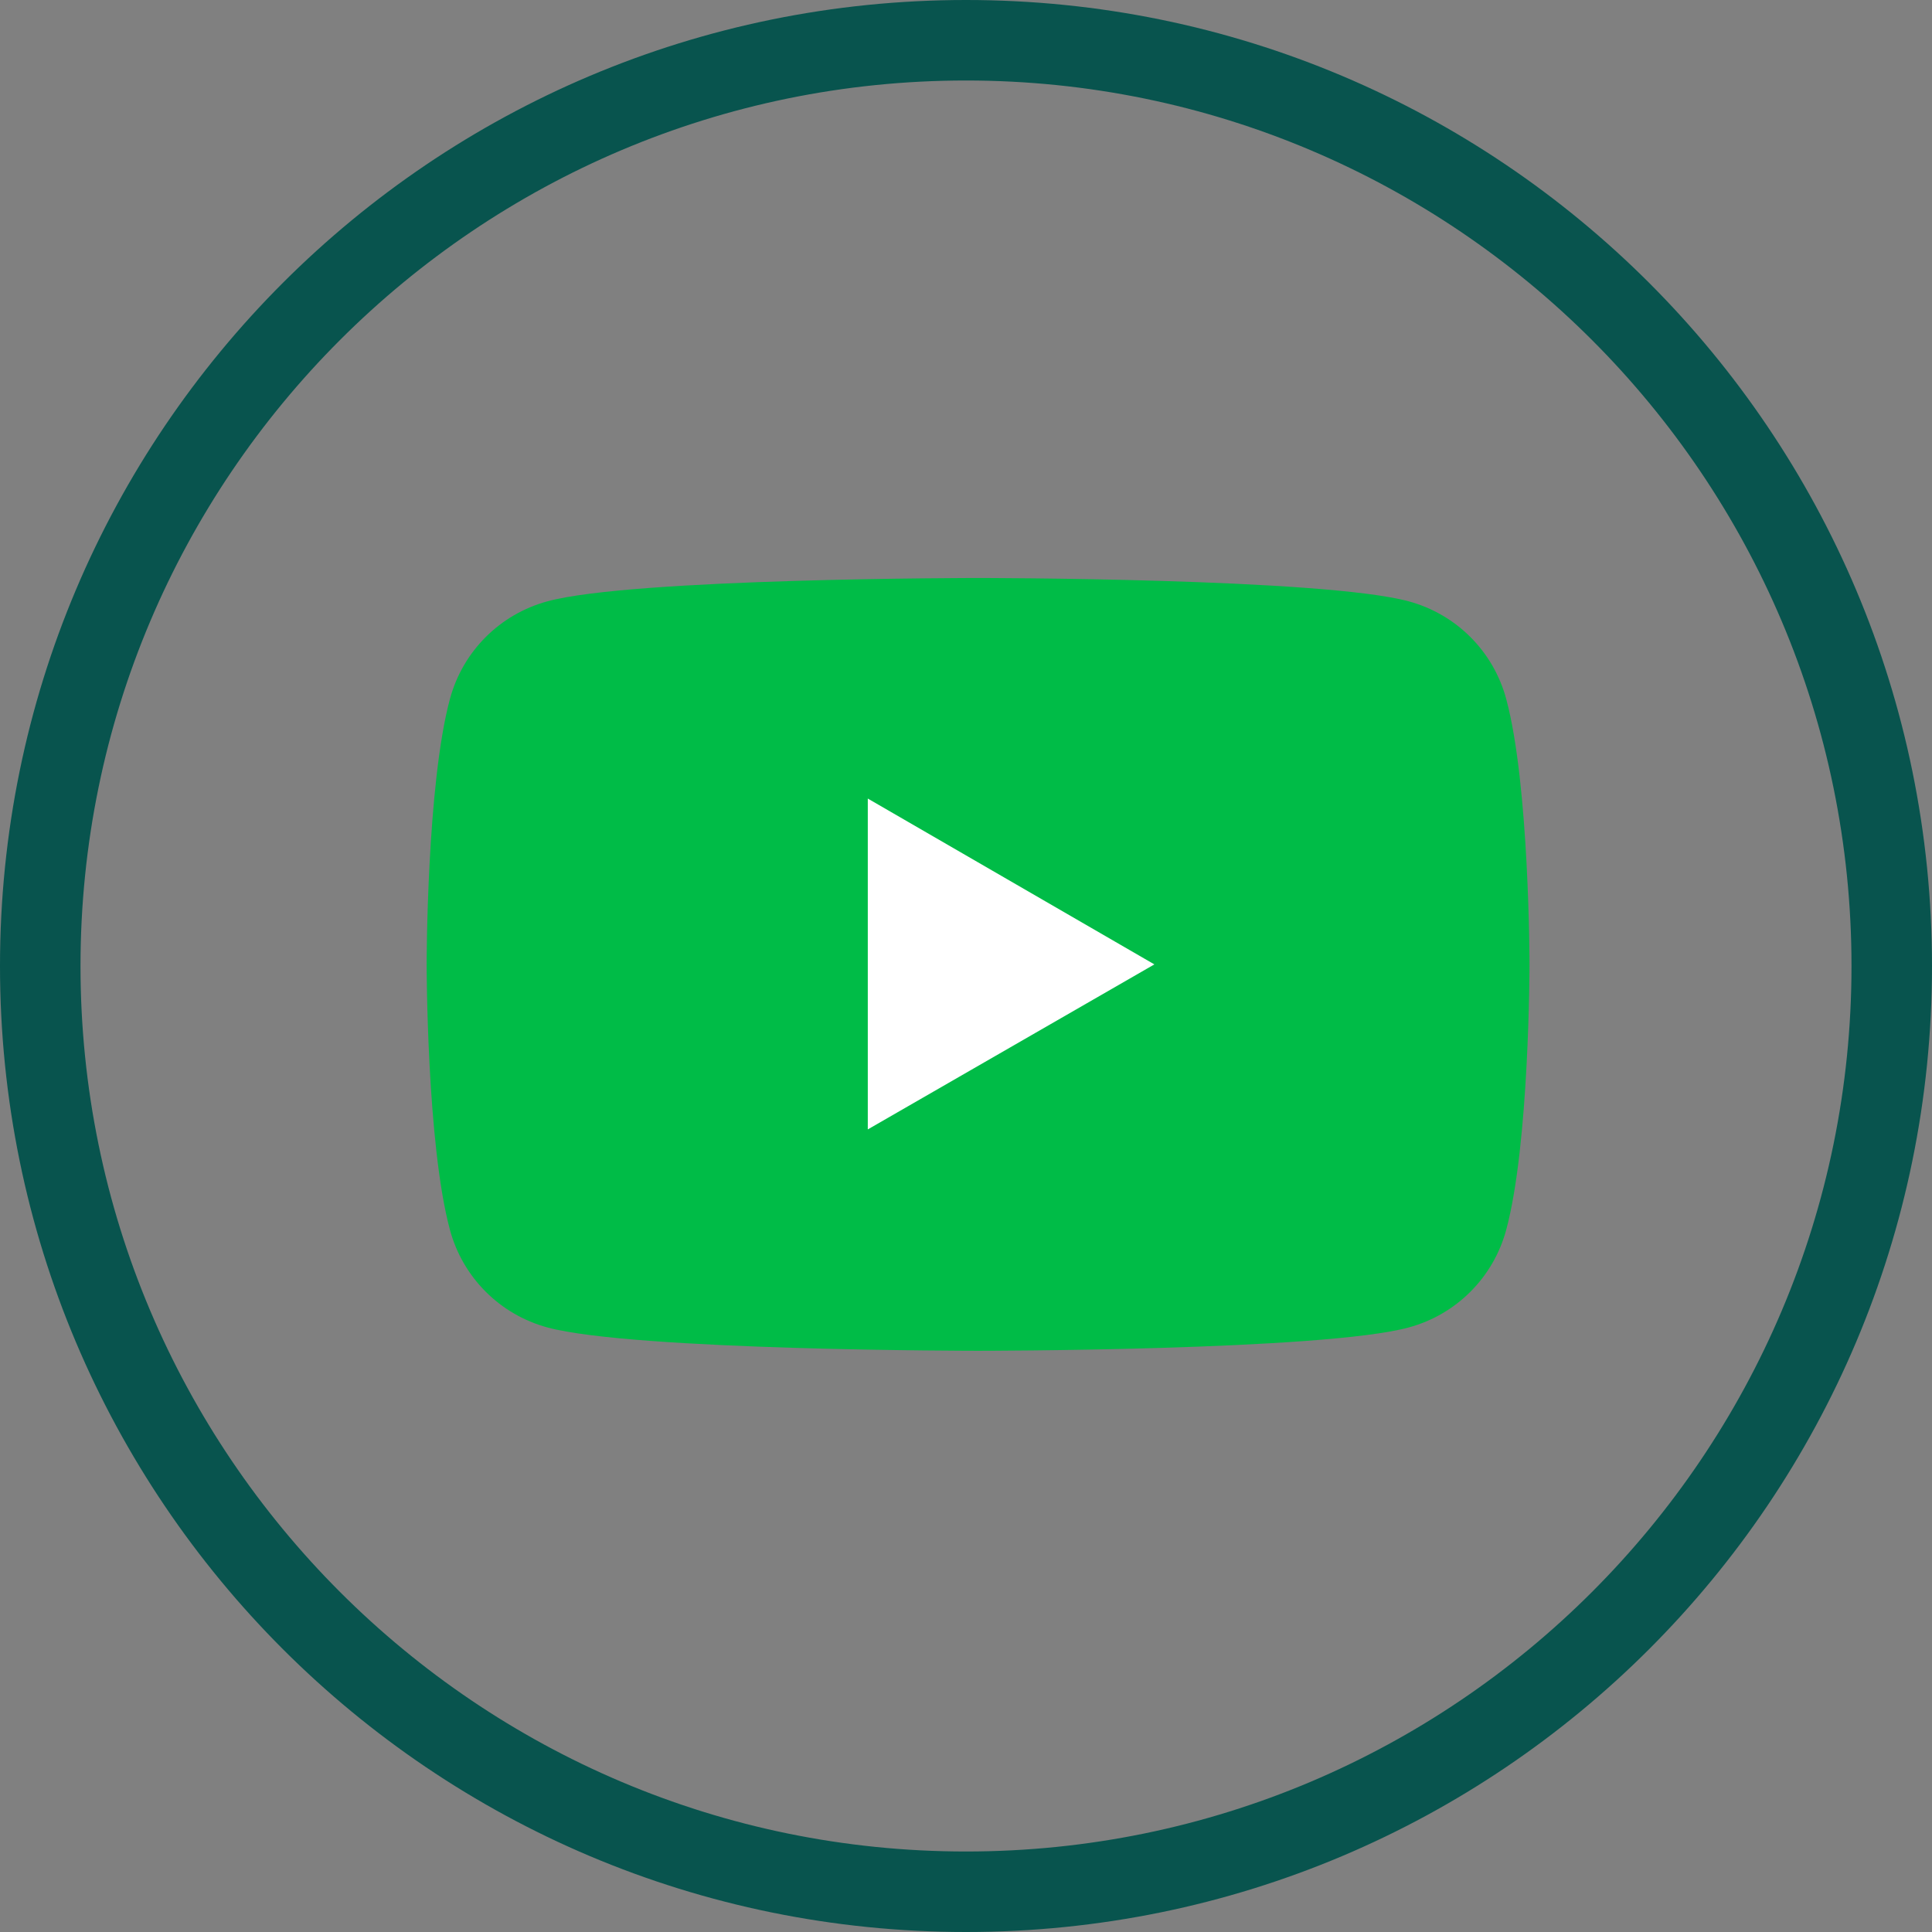
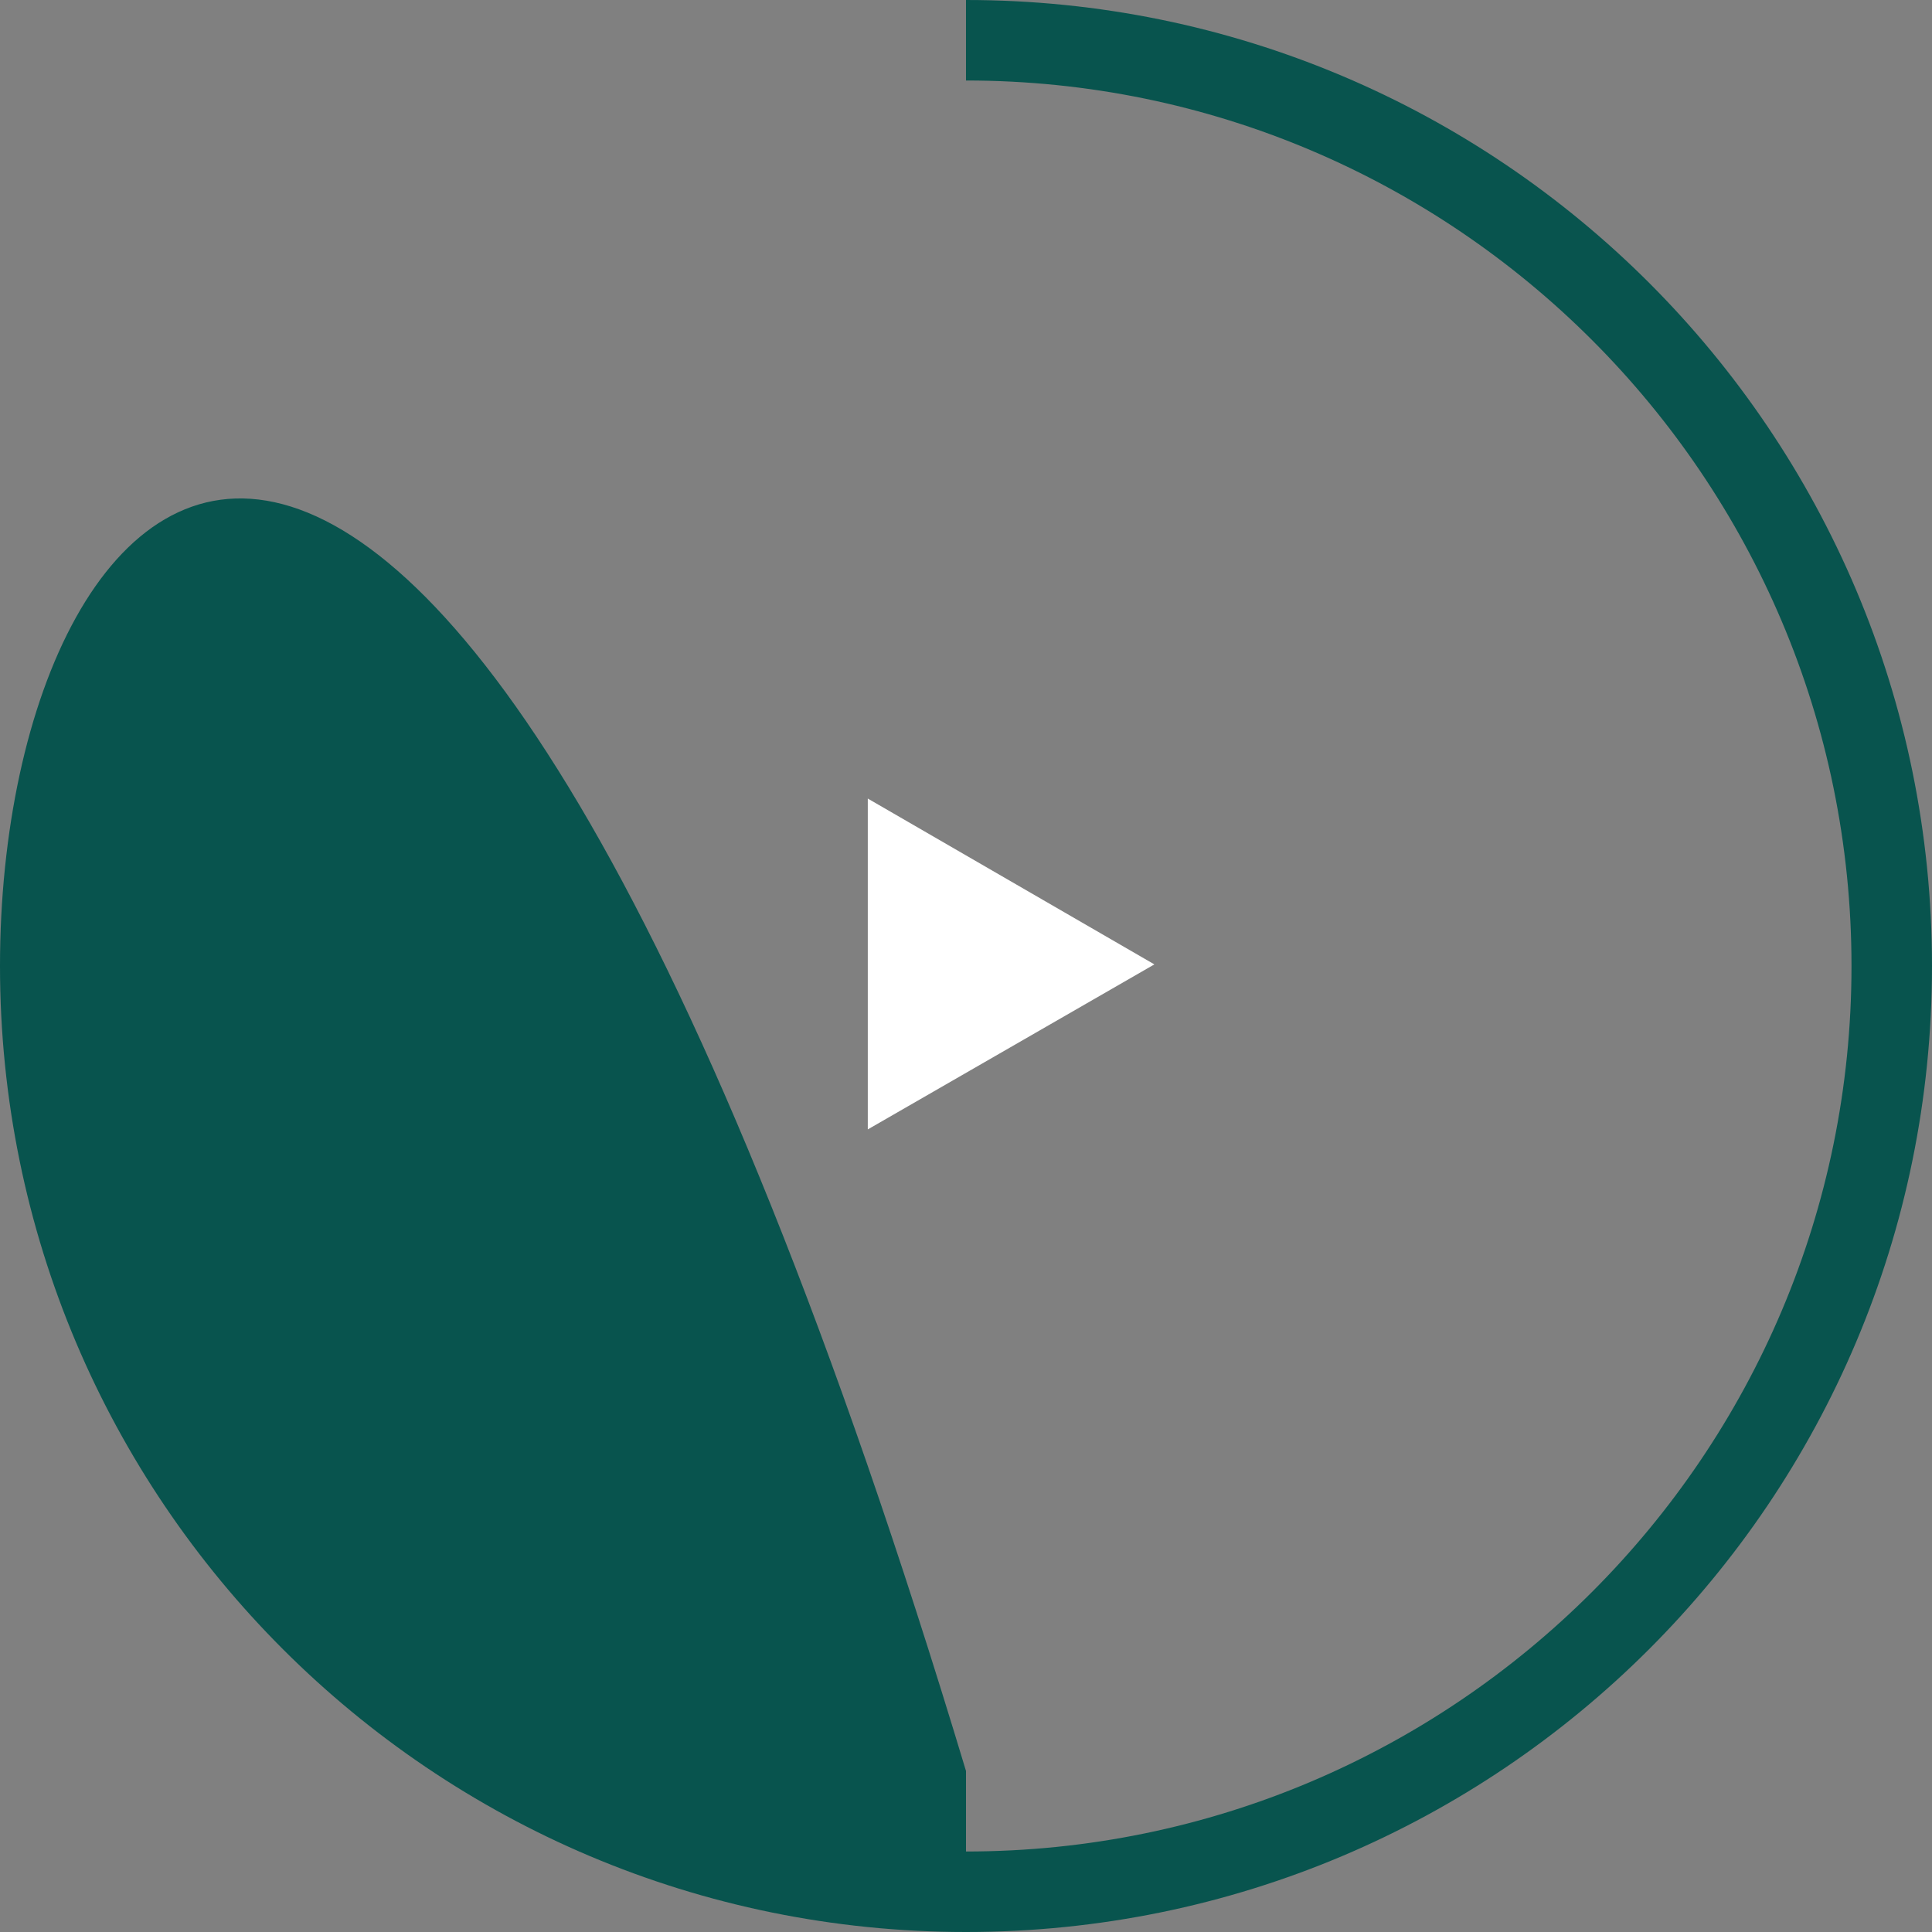
<svg xmlns="http://www.w3.org/2000/svg" id="a" viewBox="0 0 24 24">
  <rect x="0" y="0" width="24" height="24" fill="#808080" stroke="none" />
  <defs>
    <style>.b{fill:#00bc47;}.c{fill:#fff;}.d{fill:#08544e;}</style>
  </defs>
-   <path class="d" d="M12,1c6.07,0,11,4.93,11,11s-4.93,11-11,11S1,18.07,1,12,5.93,1,12,1m0-1C5.37,0,0,5.37,0,12s5.37,12,12,12,12-5.37,12-12S18.63,0,12,0h0Z" />
+   <path class="d" d="M12,1c6.07,0,11,4.93,11,11s-4.93,11-11,11m0-1C5.37,0,0,5.37,0,12s5.37,12,12,12,12-5.37,12-12S18.63,0,12,0h0Z" />
  <g>
-     <path class="b" d="M18.71,8.68c-.16-.59-.62-1.05-1.21-1.21-1.07-.29-5.35-.29-5.35-.29,0,0-4.29,0-5.35,.29-.59,.16-1.05,.62-1.21,1.21-.29,1.07-.29,3.3-.29,3.3,0,0,0,2.23,.29,3.3,.16,.59,.62,1.05,1.21,1.21,1.07,.29,5.35,.29,5.35,.29,0,0,4.29,0,5.35-.29,.59-.16,1.05-.62,1.21-1.21,.29-1.07,.29-3.3,.29-3.3,0,0,0-2.23-.29-3.3Z" />
    <polygon class="c" points="10.78 14.03 10.78 9.92 14.34 11.98 10.78 14.03" />
  </g>
</svg>